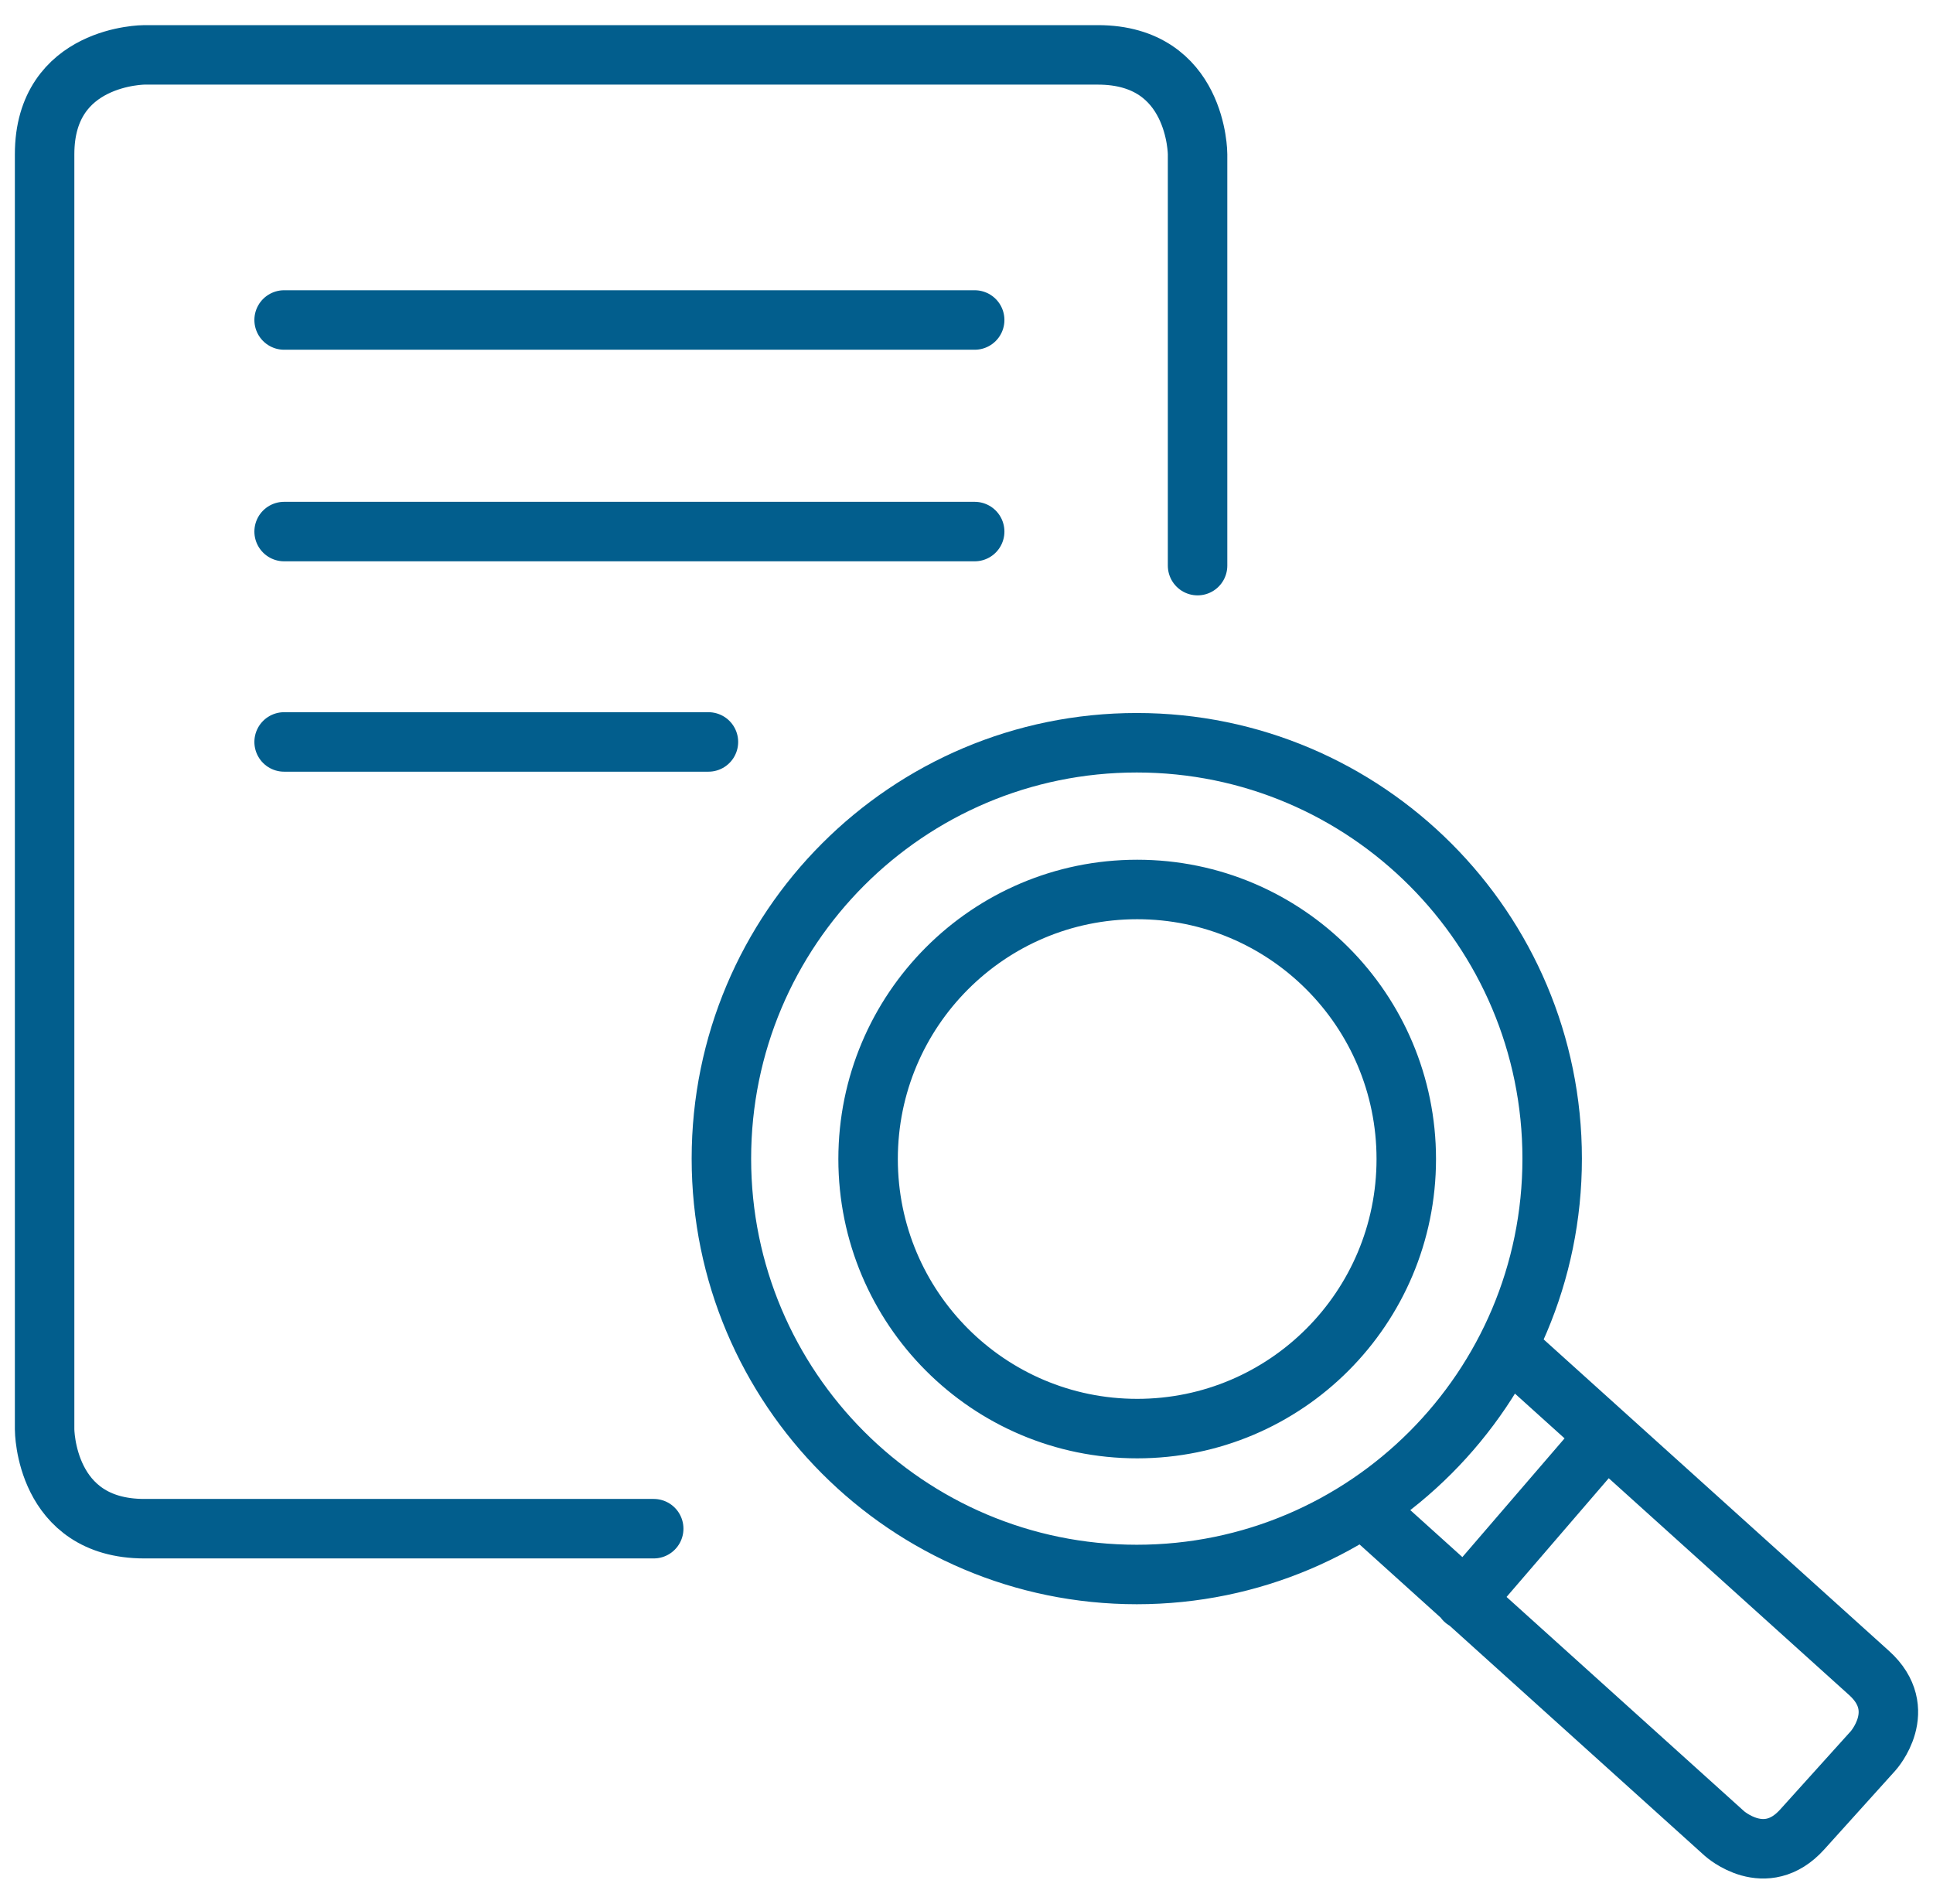
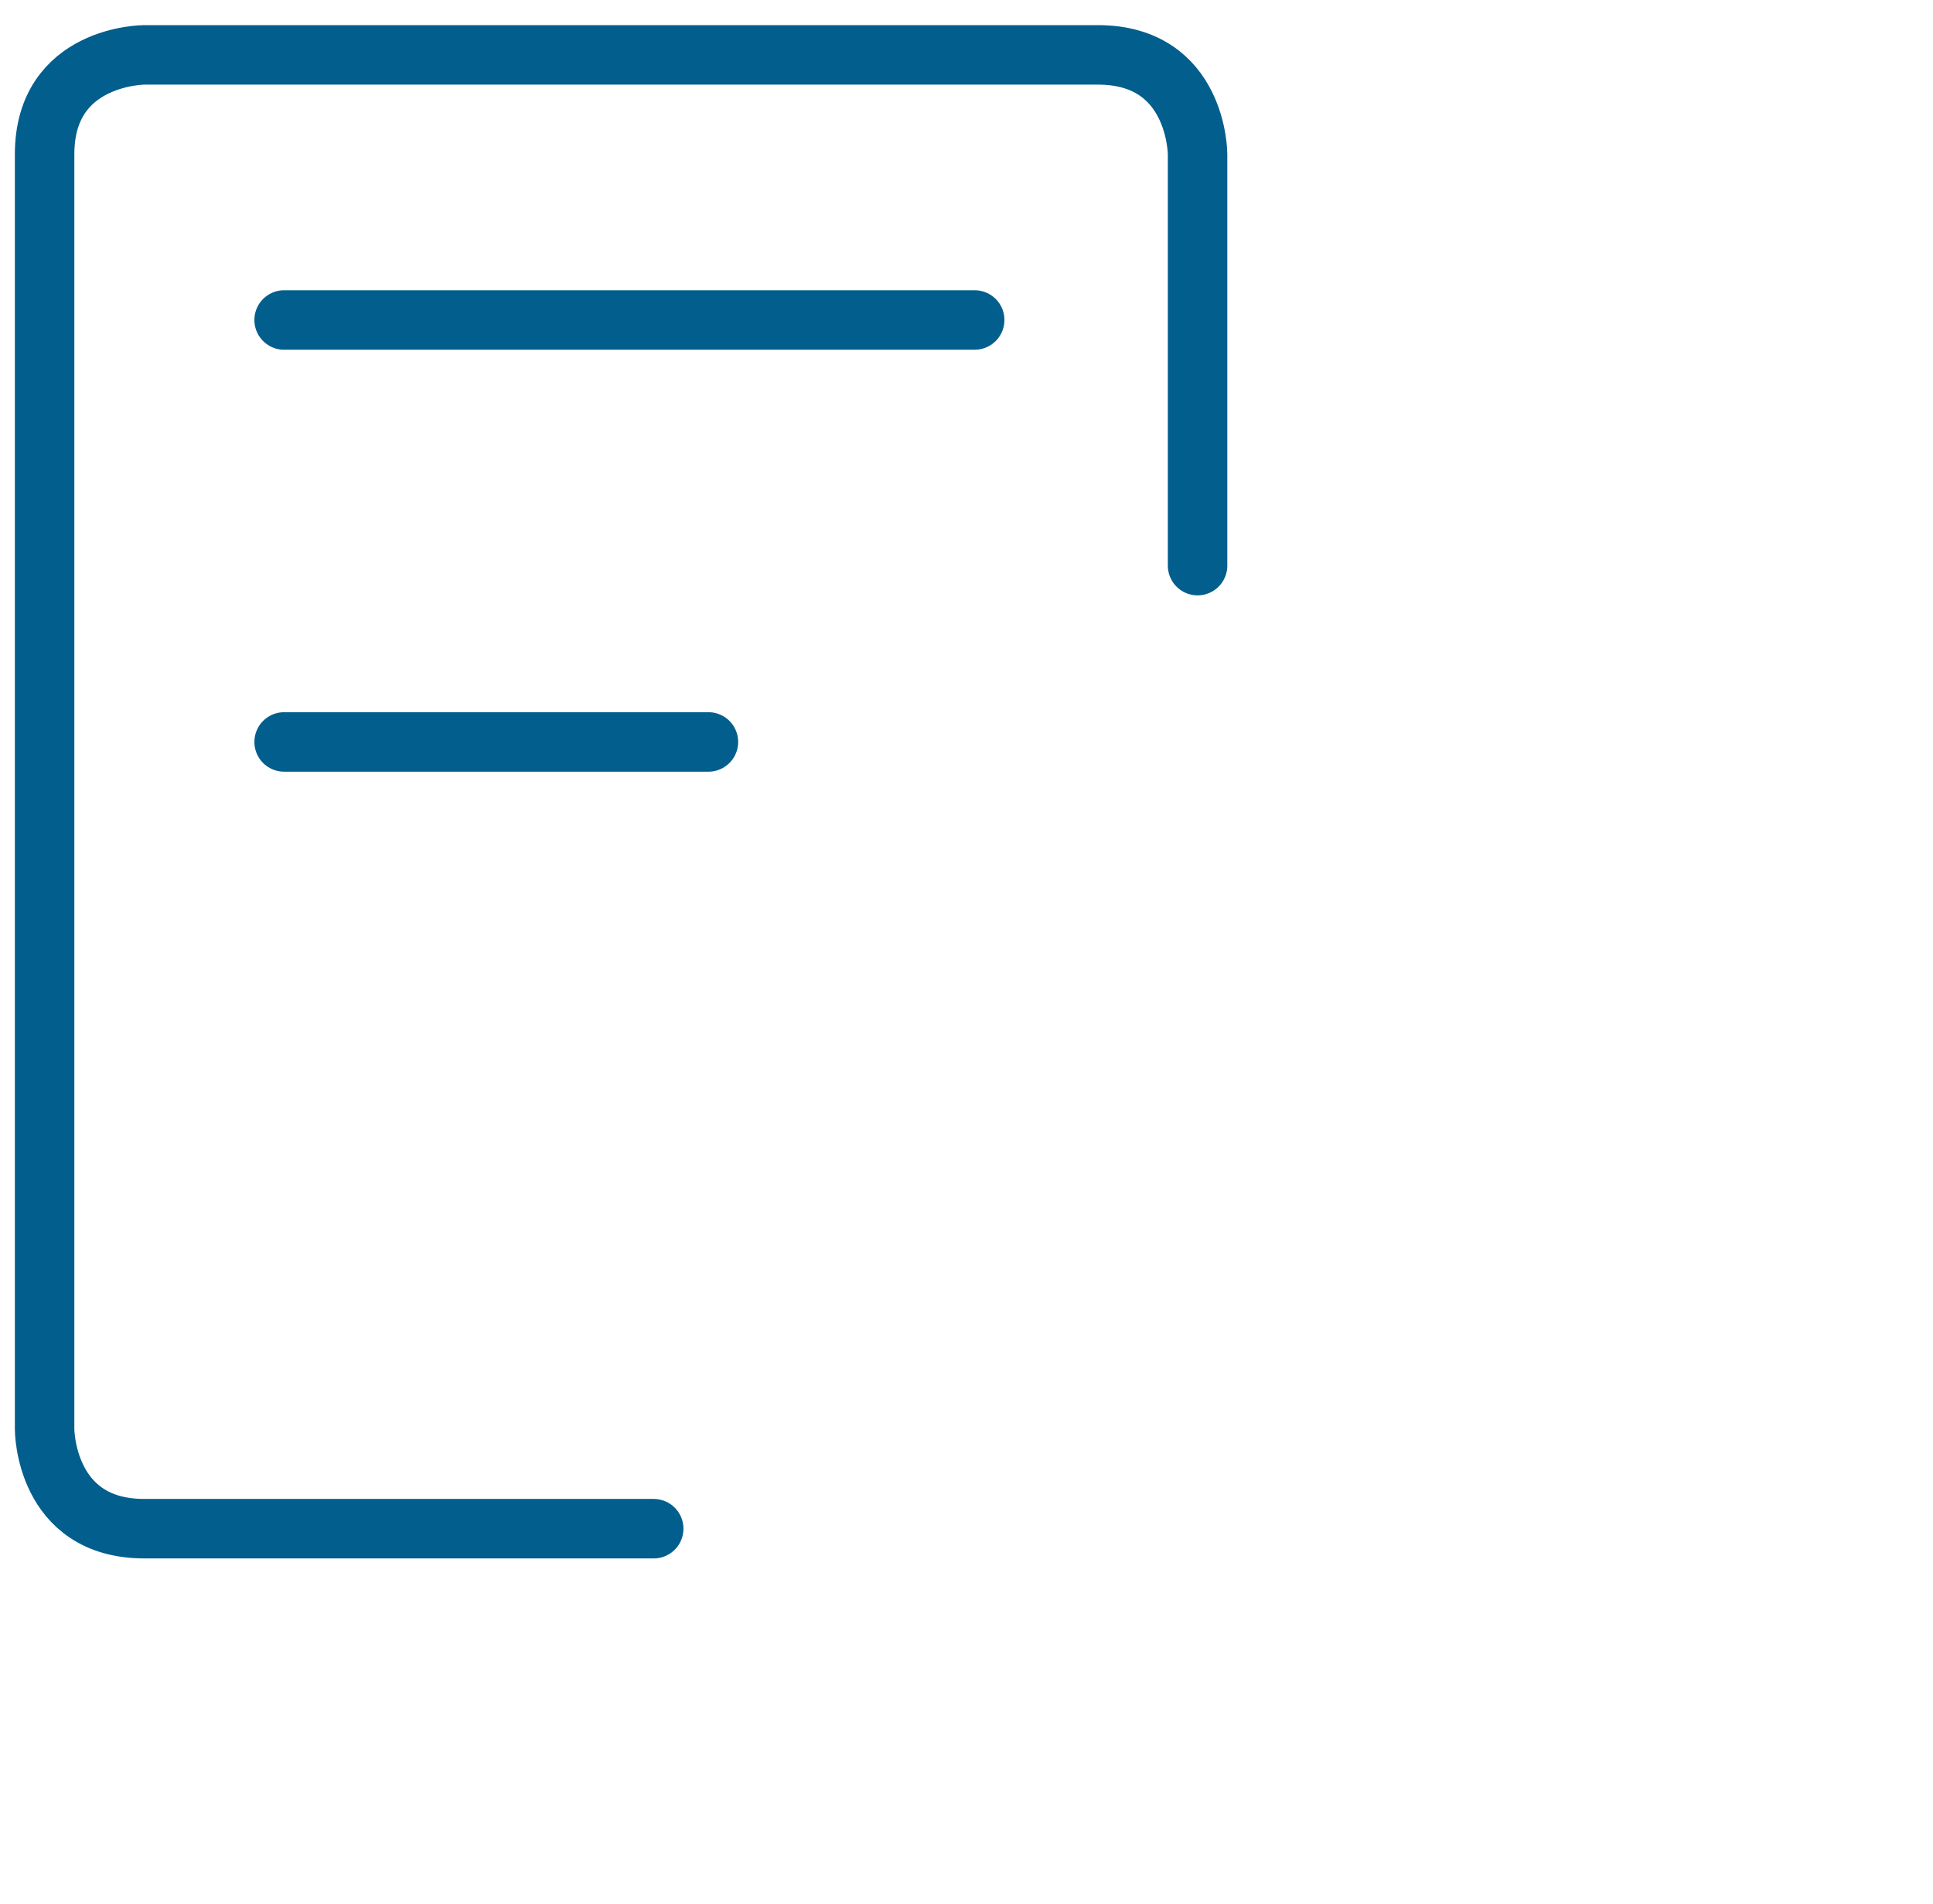
<svg xmlns="http://www.w3.org/2000/svg" width="65" height="64" viewBox="0 0 65 64" fill="none">
  <g id="Group 1">
-     <path id="Vector" d="M46.321 51.122L57.986 61.642C57.986 61.642 59.362 62.883 60.602 61.506L62.987 58.862C62.987 58.862 64.227 57.486 62.851 56.246L51.186 45.726M49.251 53.793L53.979 48.301M24.258 38.953C24.258 31.226 30.513 24.971 38.226 24.971C45.939 24.971 52.194 31.24 52.194 38.953C52.194 46.666 45.939 52.934 38.226 52.934C30.513 52.934 24.258 46.666 24.258 38.953ZM29.191 38.967C29.191 33.965 33.239 29.904 38.24 29.904C43.241 29.904 47.288 33.965 47.288 38.967C47.288 43.968 43.241 48.029 38.24 48.029C33.239 48.029 29.191 43.968 29.191 38.967Z" stroke="#025E8D" stroke-width="2" stroke-linecap="round" />
-     <path id="Vector_2" d="M9.554 10.758H32.775M9.554 17.871H32.775M9.554 24.944H23.822M40.27 19.016V5.184C40.27 5.184 40.27 1.845 36.918 1.845H4.852C4.852 1.845 1.5 1.845 1.5 5.184V48.056C1.5 48.056 1.5 51.394 4.852 51.394H21.982" stroke="#025E8D" stroke-width="2" stroke-linecap="round" stroke-linejoin="round" />
+     <path id="Vector_2" d="M9.554 10.758H32.775H32.775M9.554 24.944H23.822M40.27 19.016V5.184C40.27 5.184 40.27 1.845 36.918 1.845H4.852C4.852 1.845 1.5 1.845 1.5 5.184V48.056C1.5 48.056 1.5 51.394 4.852 51.394H21.982" stroke="#025E8D" stroke-width="2" stroke-linecap="round" stroke-linejoin="round" />
  </g>
</svg>